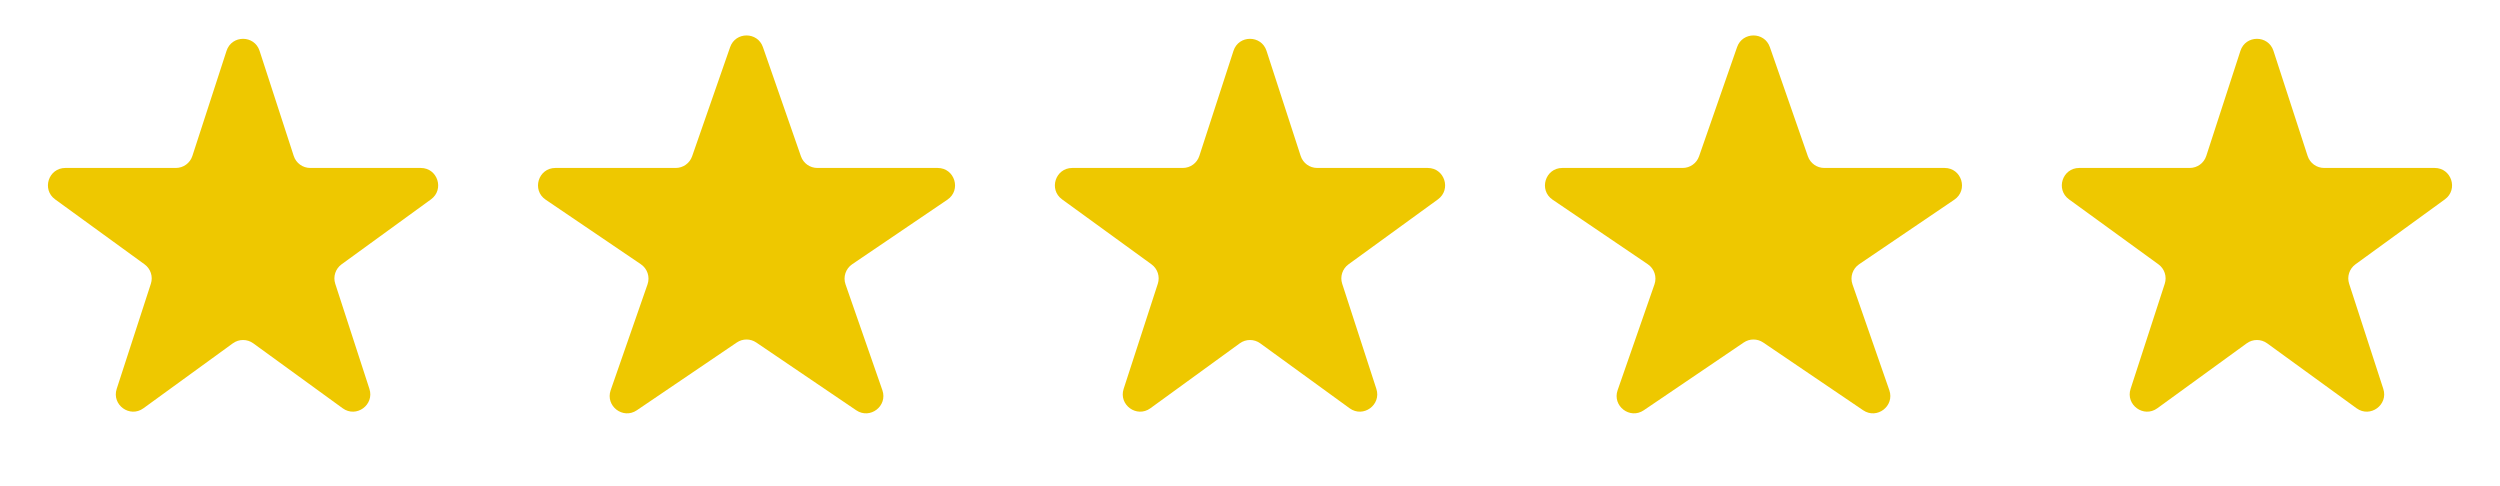
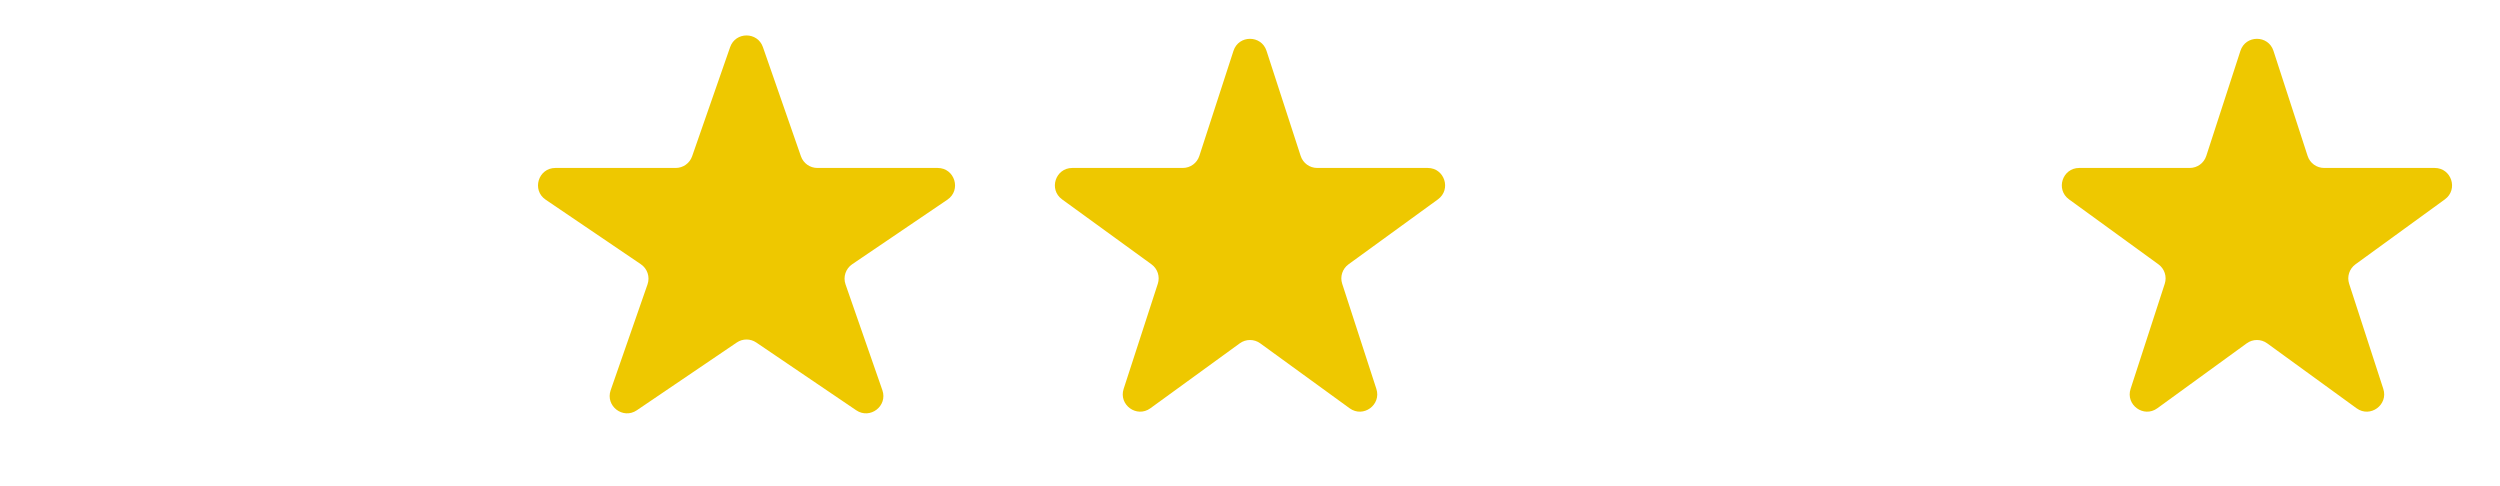
<svg xmlns="http://www.w3.org/2000/svg" width="144" height="28" viewBox="0 0 144 28" fill="none">
-   <path d="M13.049 2.927C13.348 2.006 14.652 2.006 14.951 2.927L16.919 8.983C17.053 9.395 17.436 9.674 17.87 9.674H24.237C25.206 9.674 25.609 10.913 24.825 11.483L19.674 15.225C19.323 15.48 19.176 15.931 19.31 16.343L21.278 22.399C21.577 23.32 20.523 24.087 19.739 23.517L14.588 19.775C14.237 19.52 13.763 19.52 13.412 19.775L8.261 23.517C7.477 24.087 6.423 23.32 6.722 22.399L8.69 16.343C8.824 15.931 8.677 15.48 8.326 15.225L3.175 11.483C2.391 10.913 2.794 9.674 3.763 9.674H10.13C10.563 9.674 10.947 9.395 11.081 8.983L13.049 2.927Z" fill="#EEC800" />
  <path d="M42.056 2.713C42.367 1.818 43.633 1.818 43.944 2.713L46.134 9.003C46.274 9.404 46.653 9.674 47.078 9.674H54.009C54.995 9.674 55.386 10.948 54.571 11.501L49.085 15.221C48.71 15.476 48.553 15.95 48.702 16.378L50.825 22.476C51.141 23.385 50.116 24.173 49.319 23.632L43.561 19.728C43.222 19.498 42.778 19.498 42.439 19.728L36.681 23.632C35.884 24.173 34.859 23.385 35.175 22.476L37.298 16.378C37.447 15.95 37.29 15.476 36.915 15.221L31.429 11.501C30.614 10.948 31.005 9.674 31.991 9.674H38.922C39.347 9.674 39.726 9.404 39.866 9.003L42.056 2.713Z" fill="#EEC800" />
  <path d="M71.049 2.927C71.348 2.006 72.652 2.006 72.951 2.927L74.919 8.983C75.053 9.395 75.436 9.674 75.87 9.674H82.237C83.206 9.674 83.609 10.913 82.825 11.483L77.674 15.225C77.323 15.48 77.176 15.931 77.31 16.343L79.278 22.399C79.577 23.32 78.523 24.087 77.739 23.517L72.588 19.775C72.237 19.52 71.763 19.52 71.412 19.775L66.261 23.517C65.477 24.087 64.423 23.32 64.722 22.399L66.69 16.343C66.824 15.931 66.677 15.48 66.326 15.225L61.175 11.483C60.391 10.913 60.794 9.674 61.763 9.674H68.13C68.564 9.674 68.947 9.395 69.081 8.983L71.049 2.927Z" fill="#EEC800" />
-   <path d="M100.056 2.713C100.367 1.818 101.633 1.818 101.944 2.713L104.134 9.003C104.274 9.404 104.653 9.674 105.078 9.674H112.009C112.995 9.674 113.386 10.948 112.571 11.501L107.085 15.221C106.71 15.476 106.553 15.95 106.702 16.378L108.825 22.476C109.141 23.385 108.116 24.173 107.319 23.632L101.561 19.728C101.222 19.498 100.778 19.498 100.439 19.728L94.681 23.632C93.884 24.173 92.859 23.385 93.175 22.476L95.298 16.378C95.447 15.95 95.29 15.476 94.915 15.221L89.429 11.501C88.614 10.948 89.005 9.674 89.991 9.674H96.922C97.347 9.674 97.726 9.404 97.866 9.003L100.056 2.713Z" fill="#EEC800" />
  <path d="M129.049 2.927C129.348 2.006 130.652 2.006 130.951 2.927L132.919 8.983C133.053 9.395 133.437 9.674 133.87 9.674H140.237C141.206 9.674 141.609 10.913 140.825 11.483L135.674 15.225C135.323 15.48 135.176 15.931 135.31 16.343L137.278 22.399C137.577 23.32 136.523 24.087 135.739 23.517L130.588 19.775C130.237 19.52 129.763 19.52 129.412 19.775L124.261 23.517C123.477 24.087 122.423 23.32 122.722 22.399L124.69 16.343C124.824 15.931 124.677 15.48 124.326 15.225L119.175 11.483C118.391 10.913 118.794 9.674 119.763 9.674H126.13C126.563 9.674 126.947 9.395 127.081 8.983L129.049 2.927Z" fill="#EEC800" />
</svg>